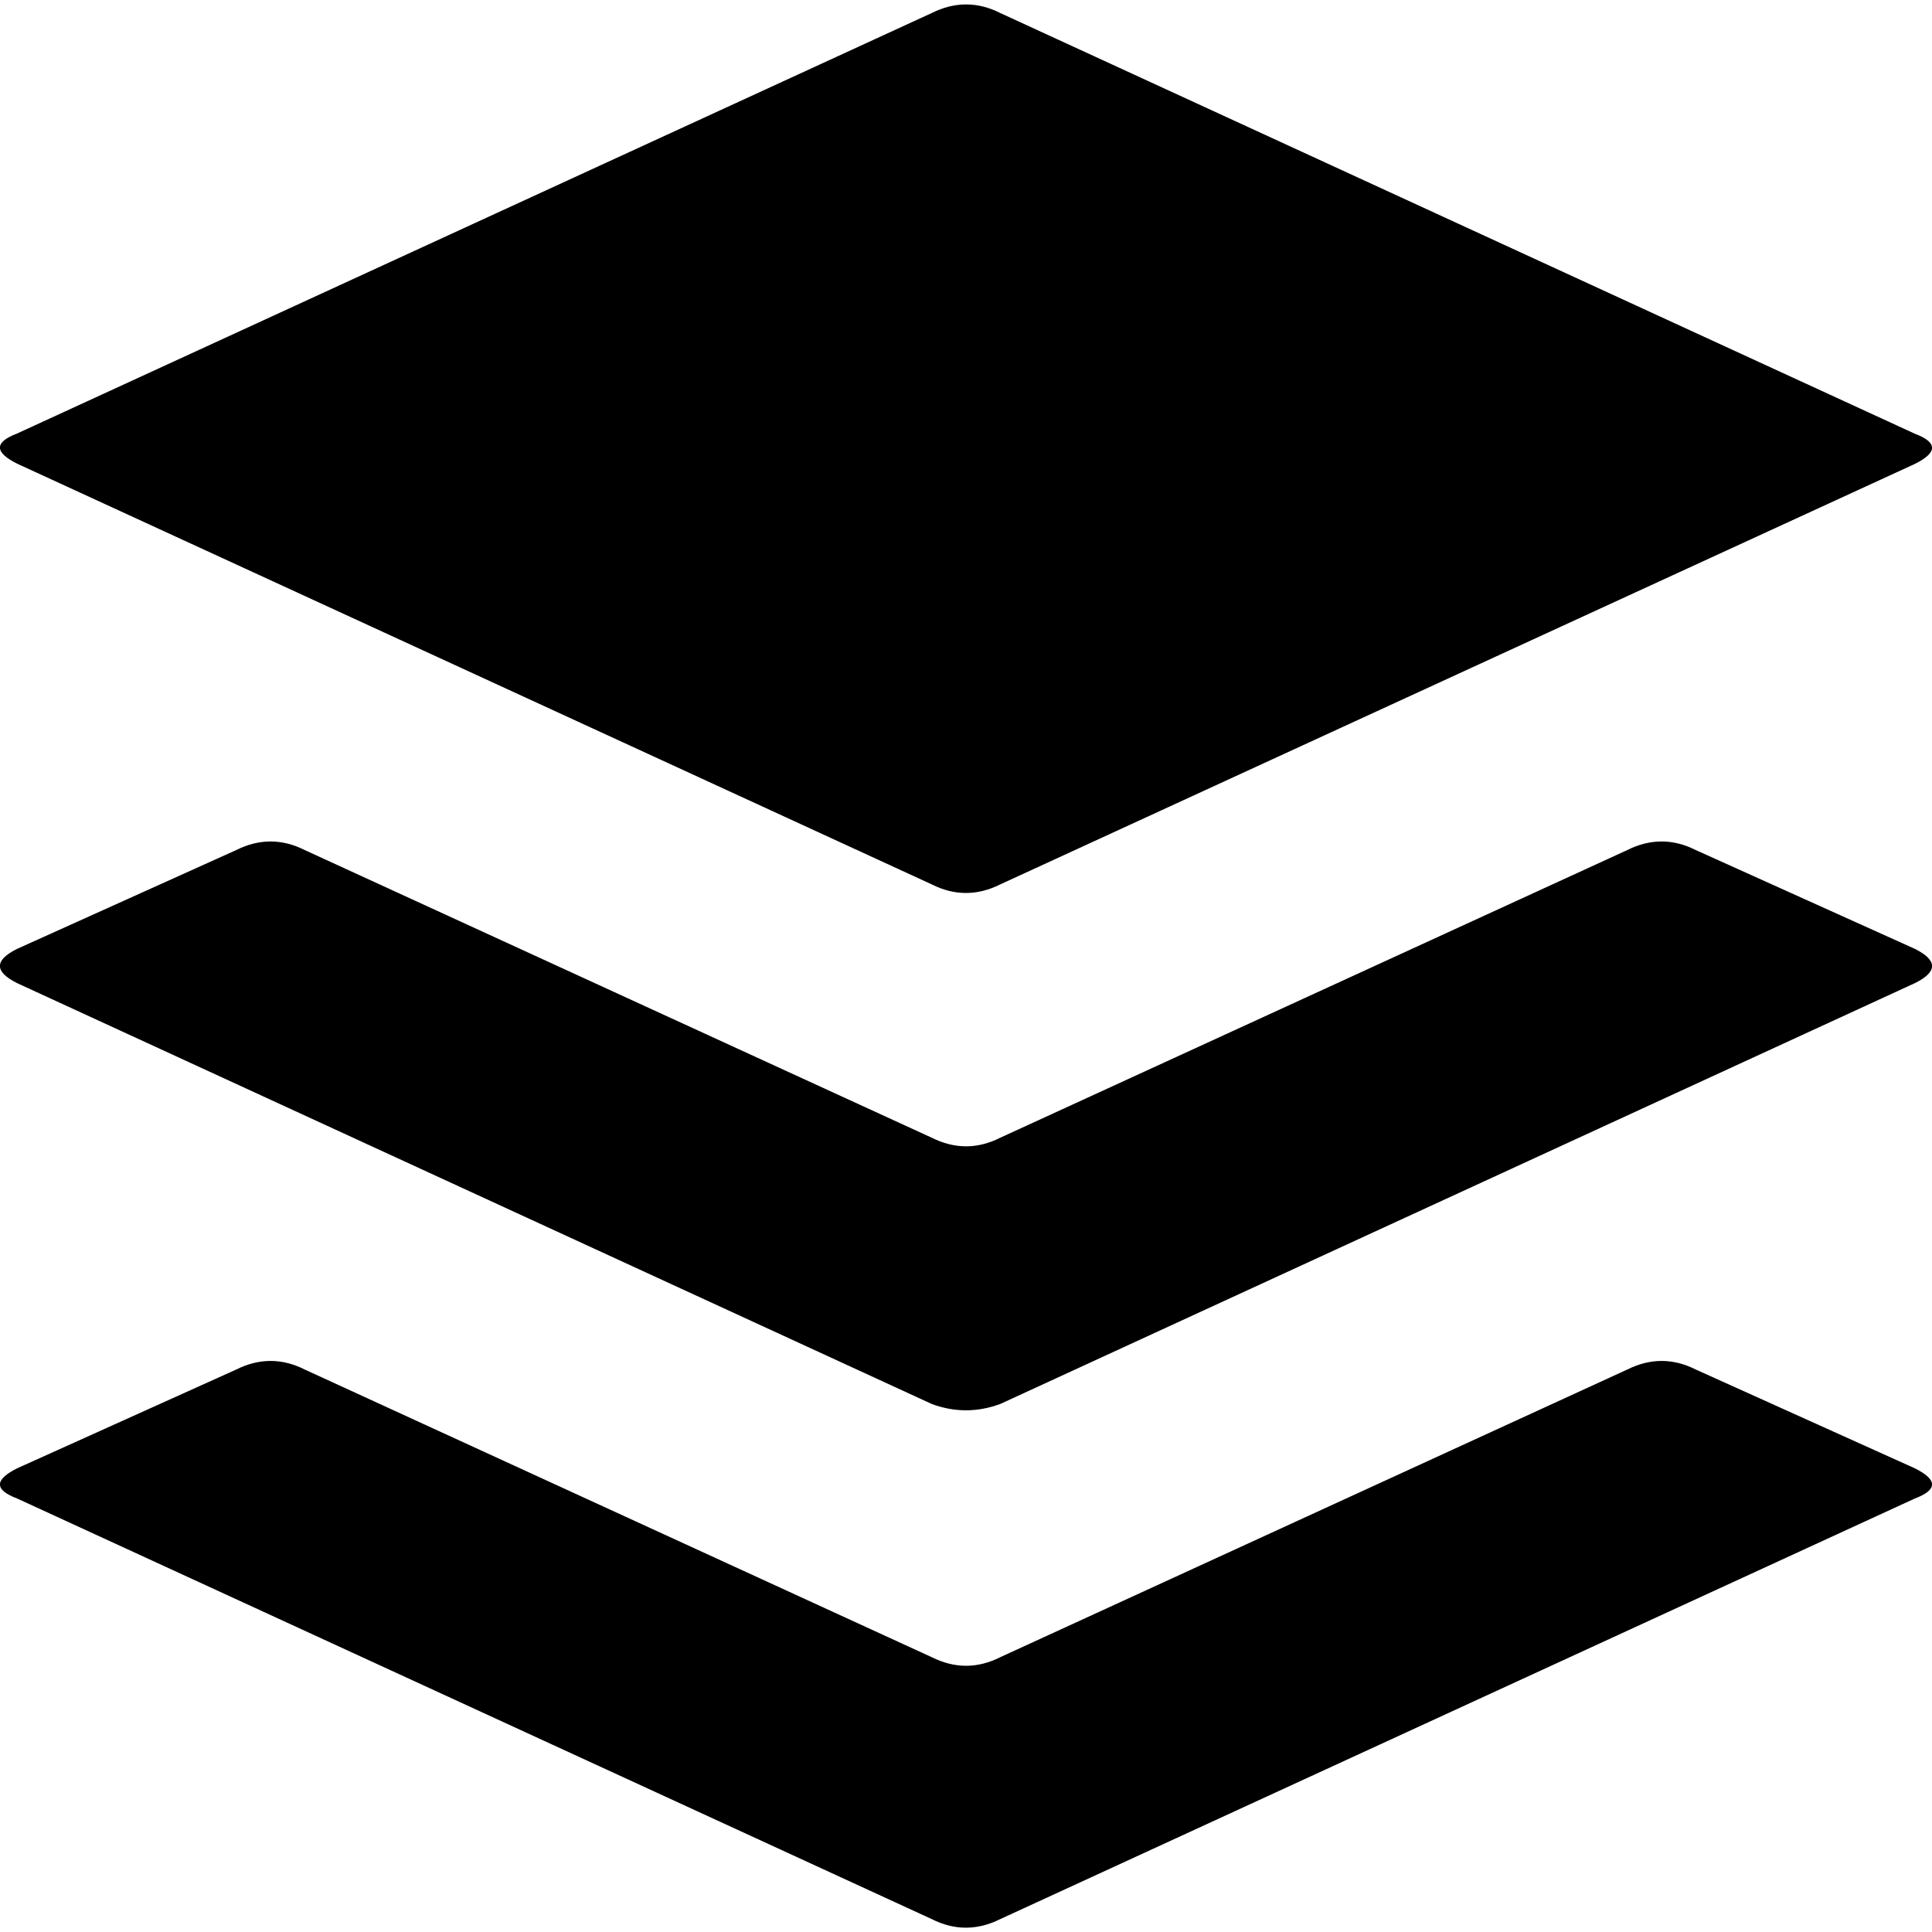
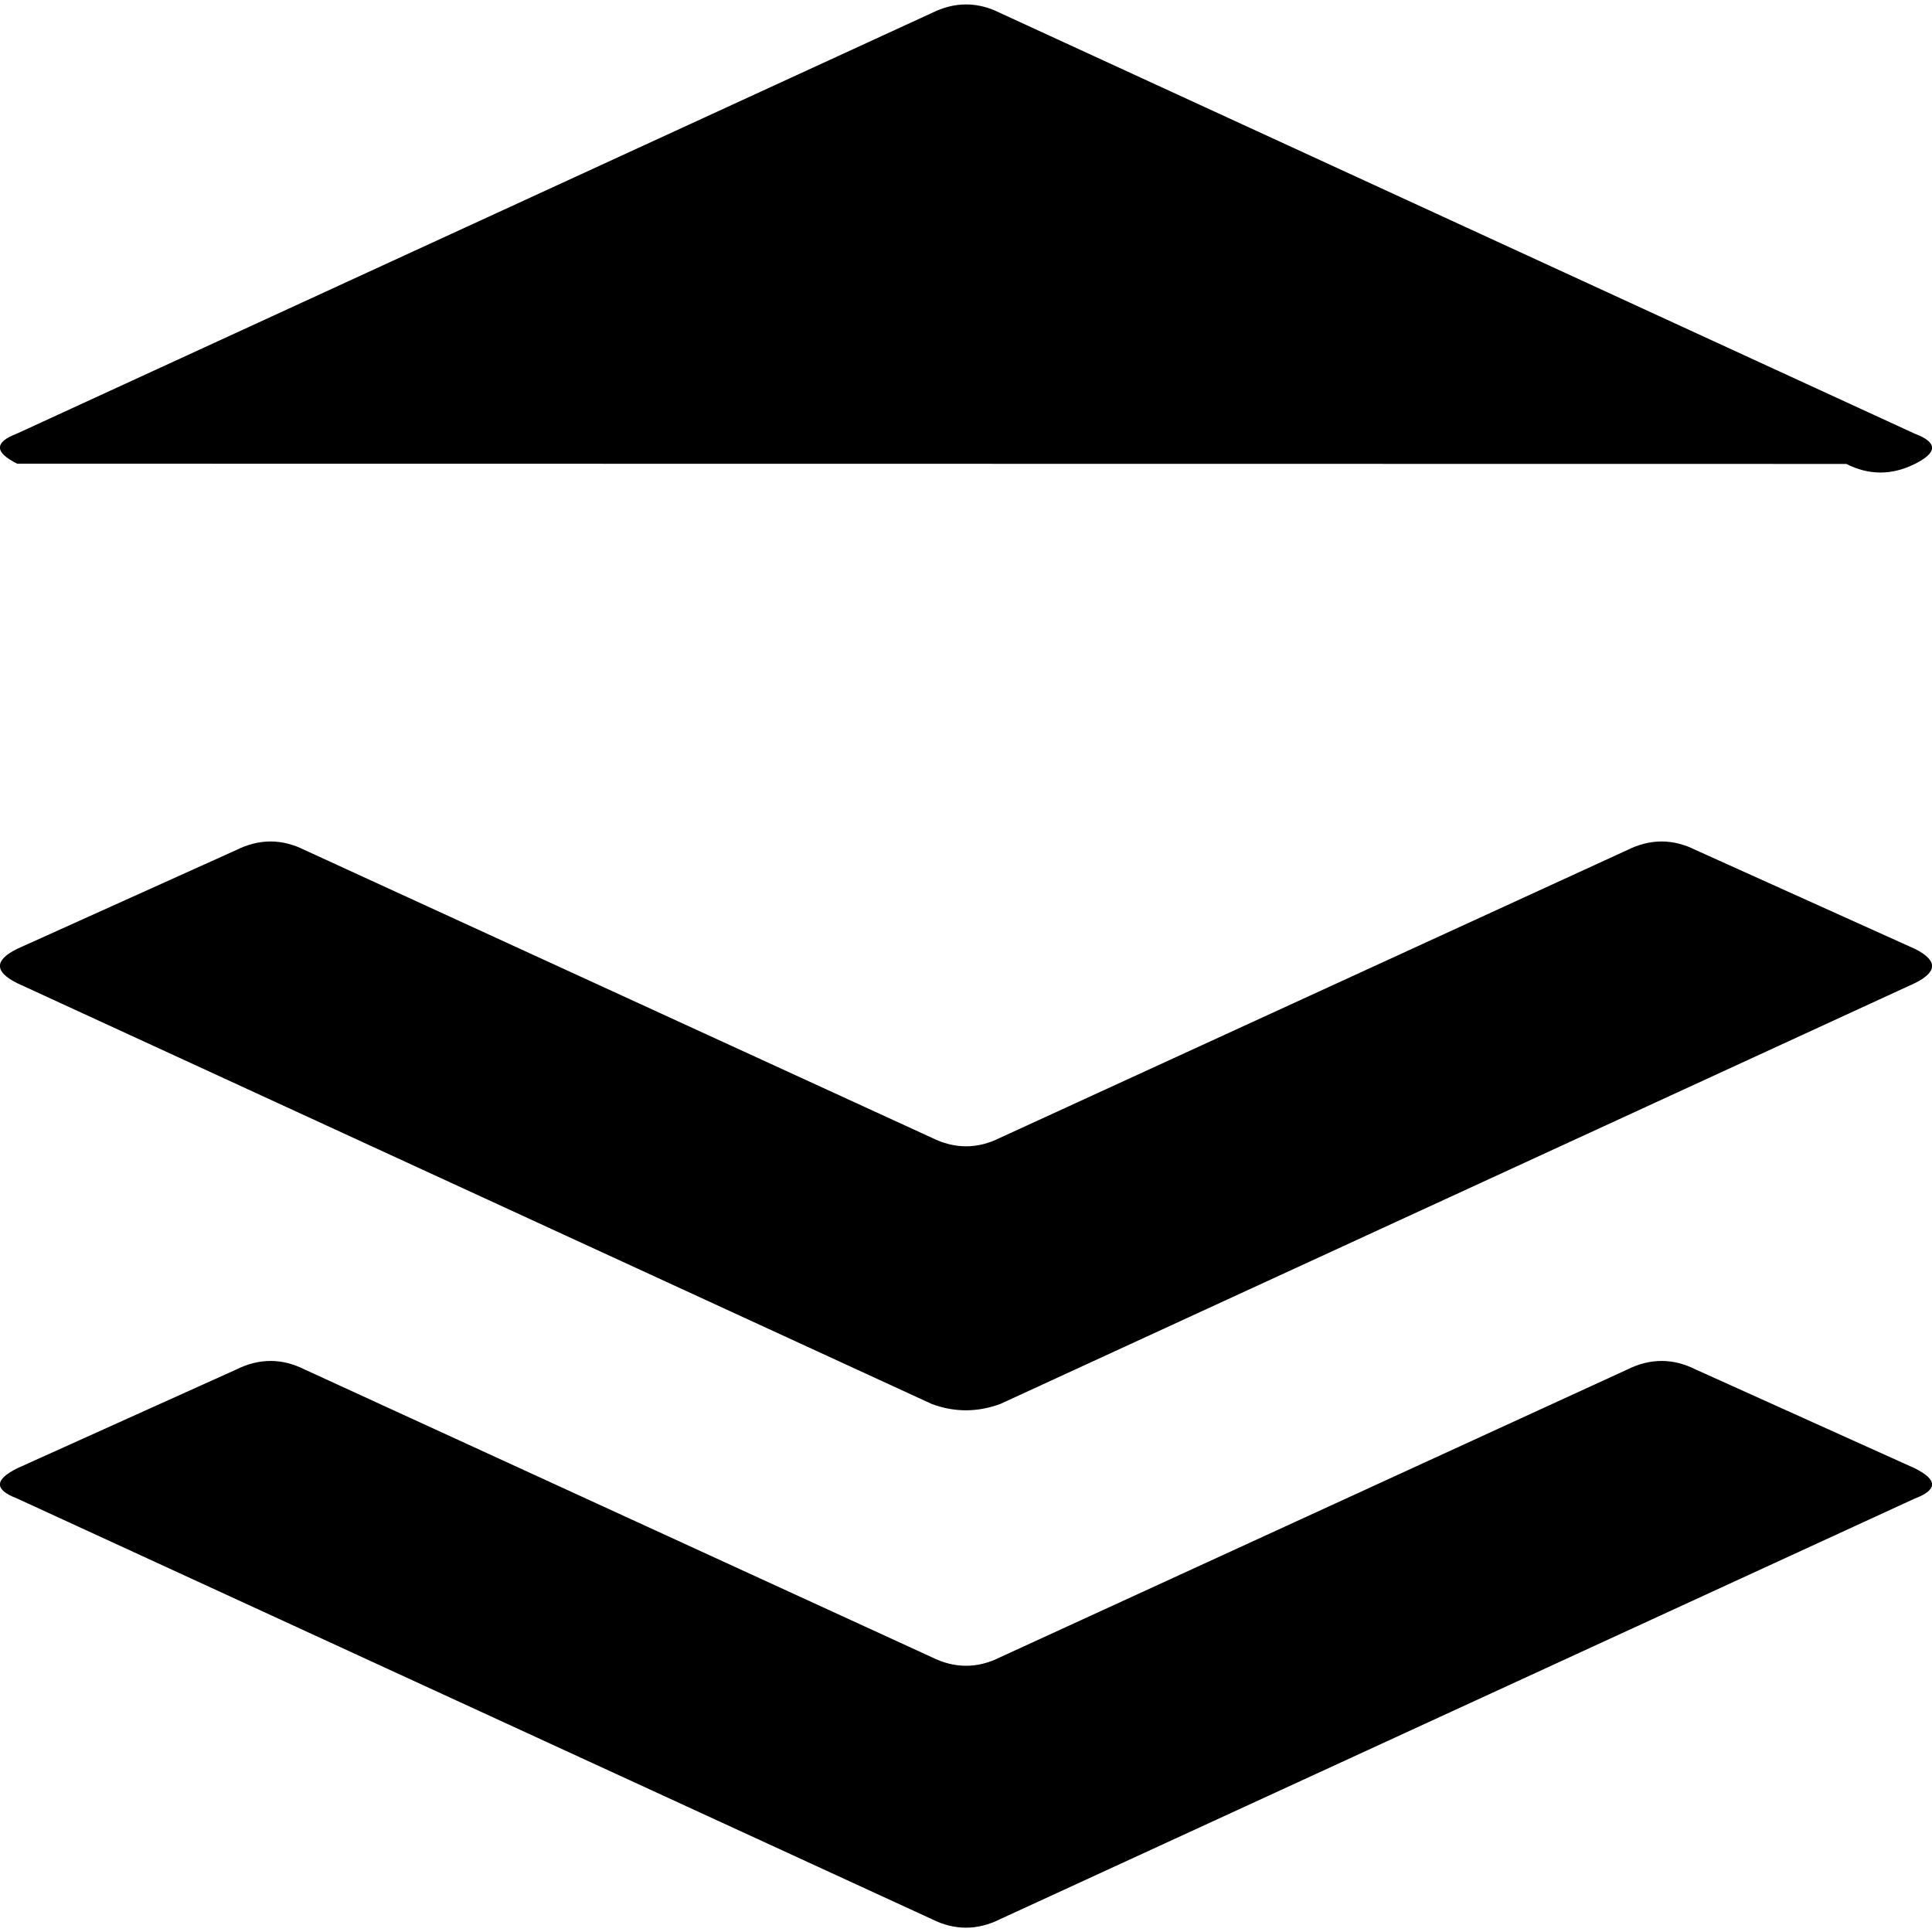
<svg xmlns="http://www.w3.org/2000/svg" viewBox="0 0 16 16" fill-rule="evenodd" clip-rule="evenodd" stroke-linejoin="round" stroke-miterlimit="1.414">
-   <path d="M15.858 12.16c.19.095.19.178 0 .25l-7.574 3.483c-.19.095-.38.095-.568 0L.142 12.41c-.19-.072-.19-.155 0-.25l1.814-.818c.19-.095.38-.095.568 0l5.192 2.382c.19.095.38.095.568 0l5.192-2.382c.19-.095.38-.095.568 0l1.814.818zm0-4.302c.19.095.19.19 0 .284l-7.574 3.485c-.19.07-.38.07-.568 0L.142 8.142c-.19-.095-.19-.19 0-.284l1.814-.818c.19-.095.38-.095.568 0l5.192 2.382c.19.095.38.095.568 0l5.192-2.382c.19-.095.38-.095.568 0l1.814.818zM.142 3.84c-.19-.095-.19-.178 0-.25L7.716.108c.19-.095.38-.095.568 0l7.574 3.484c.19.072.19.155 0 .25L8.284 7.324c-.19.095-.38.095-.568 0L.142 3.84z" fill-rule="nonzero" />
+   <path d="M15.858 12.16c.19.095.19.178 0 .25l-7.574 3.483c-.19.095-.38.095-.568 0L.142 12.41c-.19-.072-.19-.155 0-.25l1.814-.818c.19-.095.38-.095.568 0l5.192 2.382c.19.095.38.095.568 0l5.192-2.382c.19-.095.38-.095.568 0l1.814.818zm0-4.302c.19.095.19.19 0 .284l-7.574 3.485c-.19.07-.38.07-.568 0L.142 8.142c-.19-.095-.19-.19 0-.284l1.814-.818c.19-.095.38-.095.568 0l5.192 2.382c.19.095.38.095.568 0l5.192-2.382c.19-.095.38-.095.568 0l1.814.818zM.142 3.84c-.19-.095-.19-.178 0-.25L7.716.108c.19-.095.38-.095.568 0l7.574 3.484c.19.072.19.155 0 .25c-.19.095-.38.095-.568 0L.142 3.84z" fill-rule="nonzero" />
</svg>